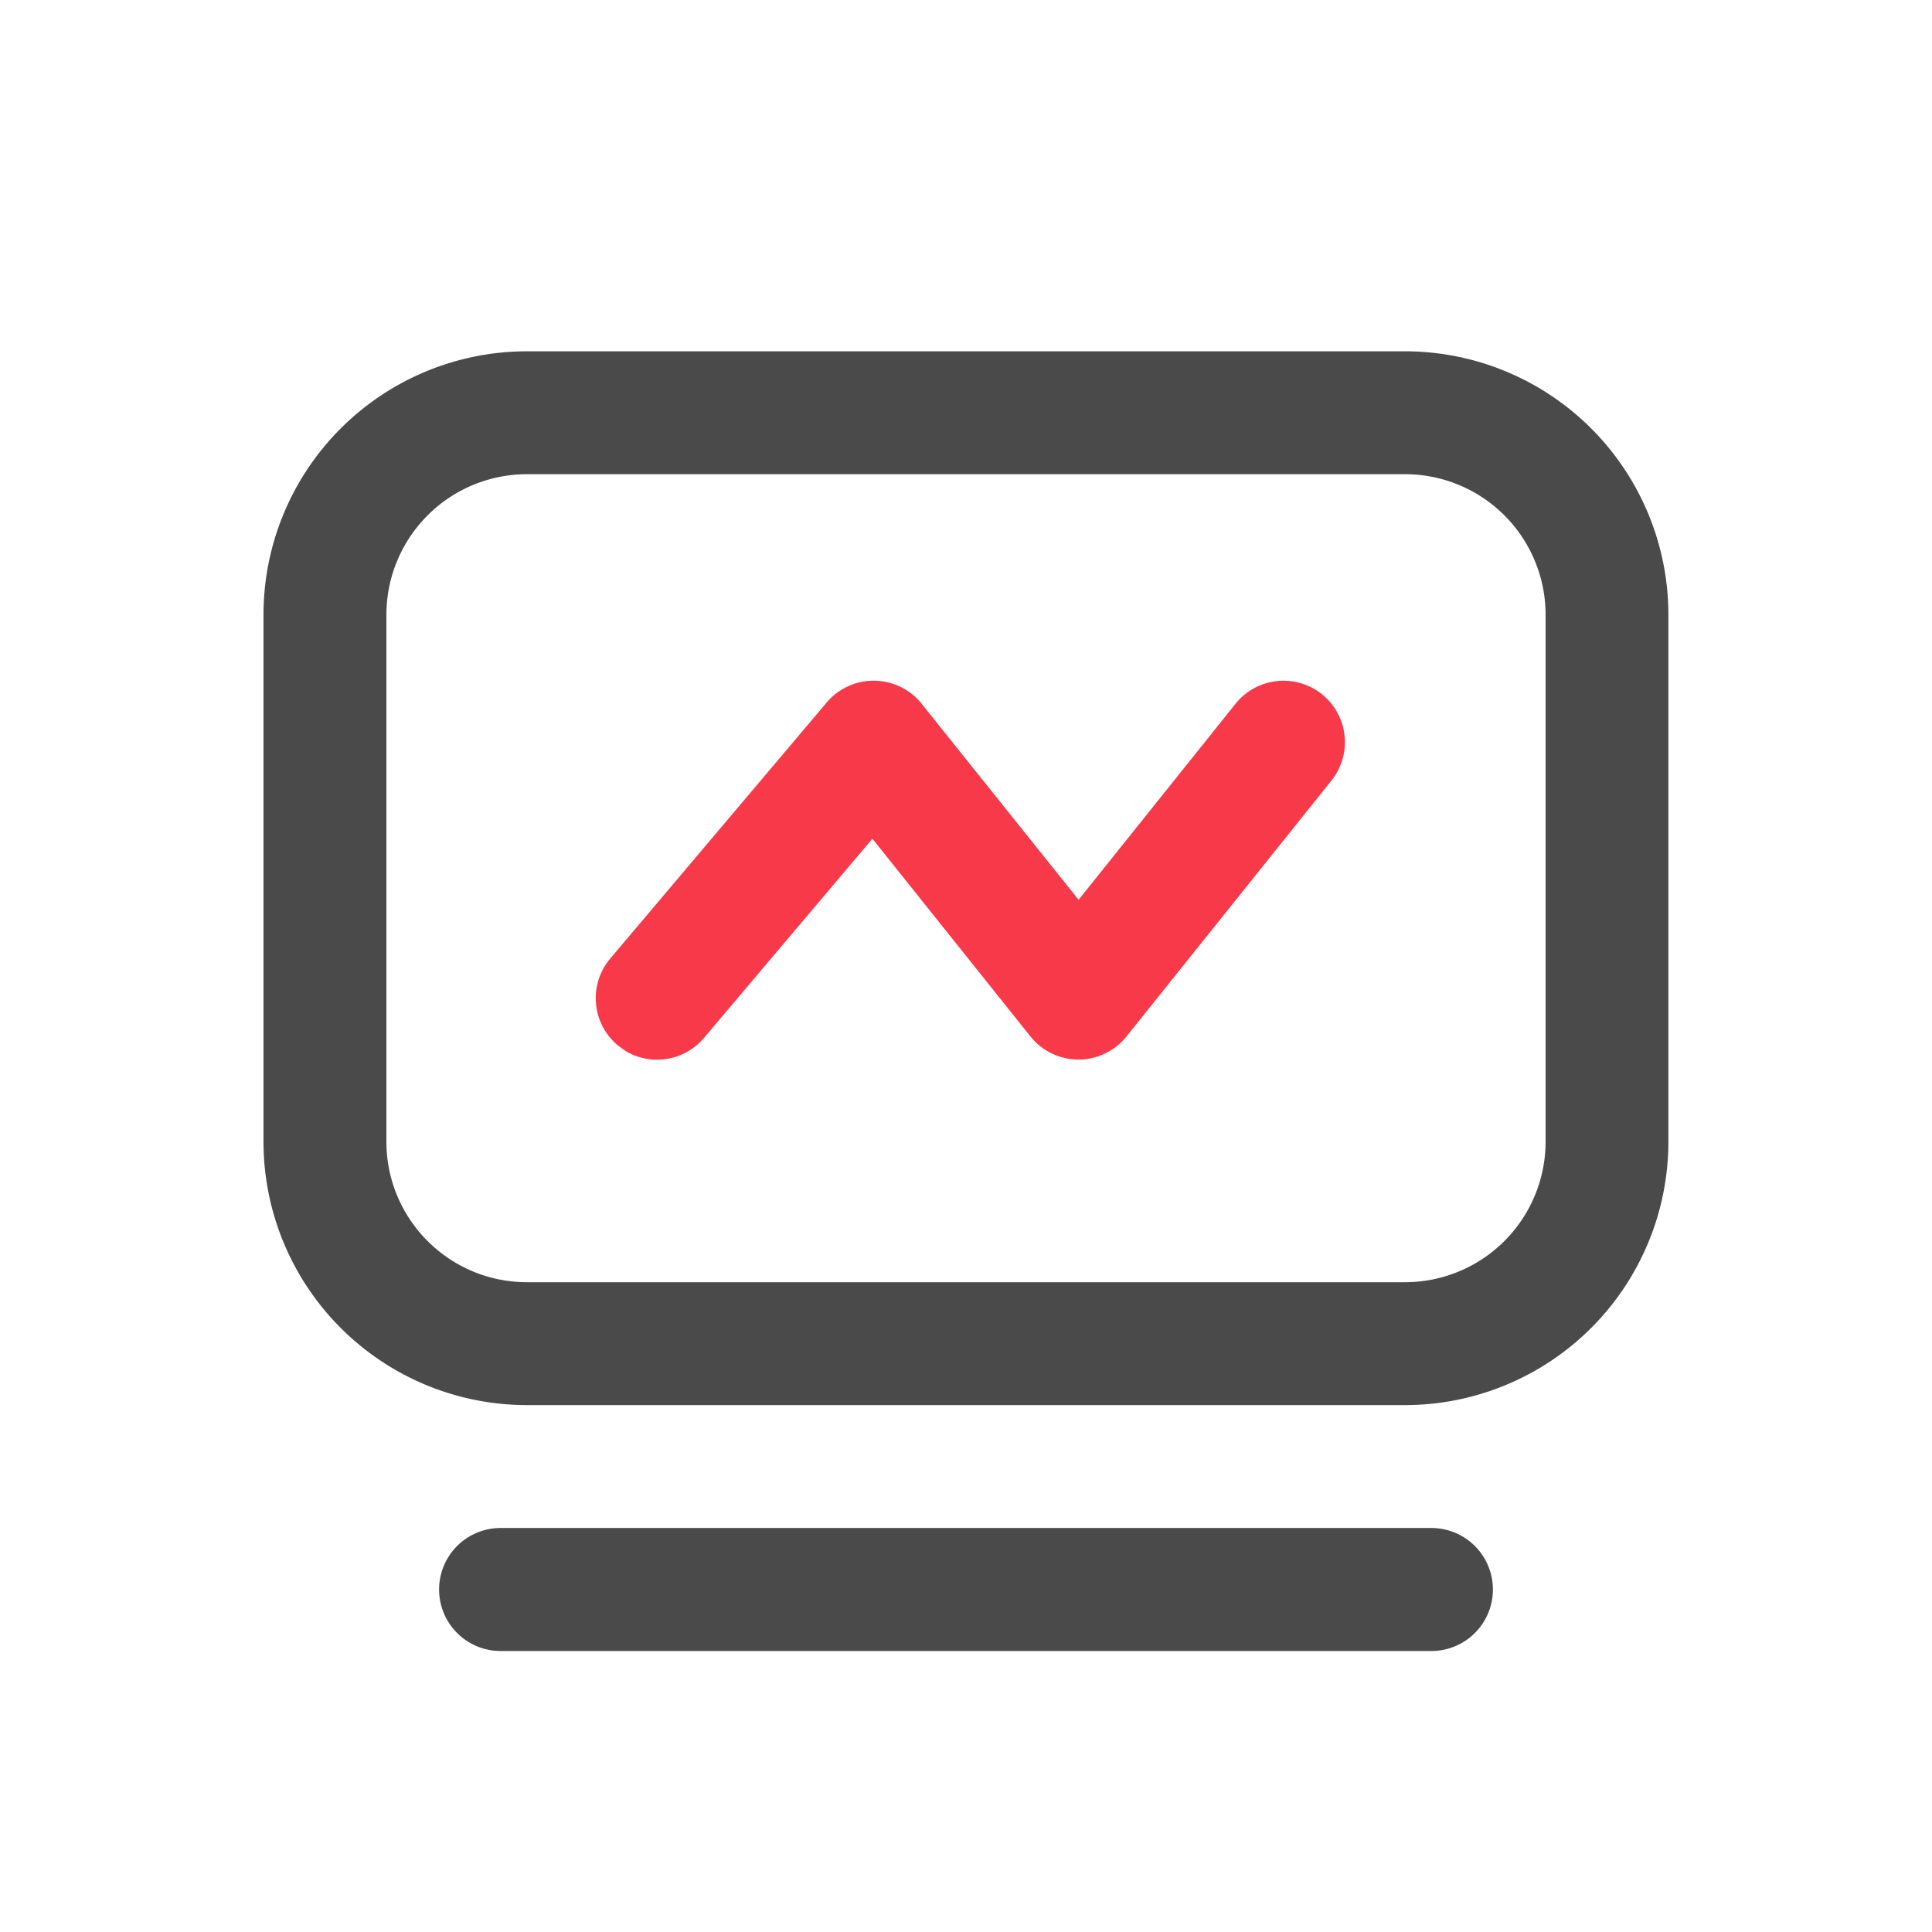
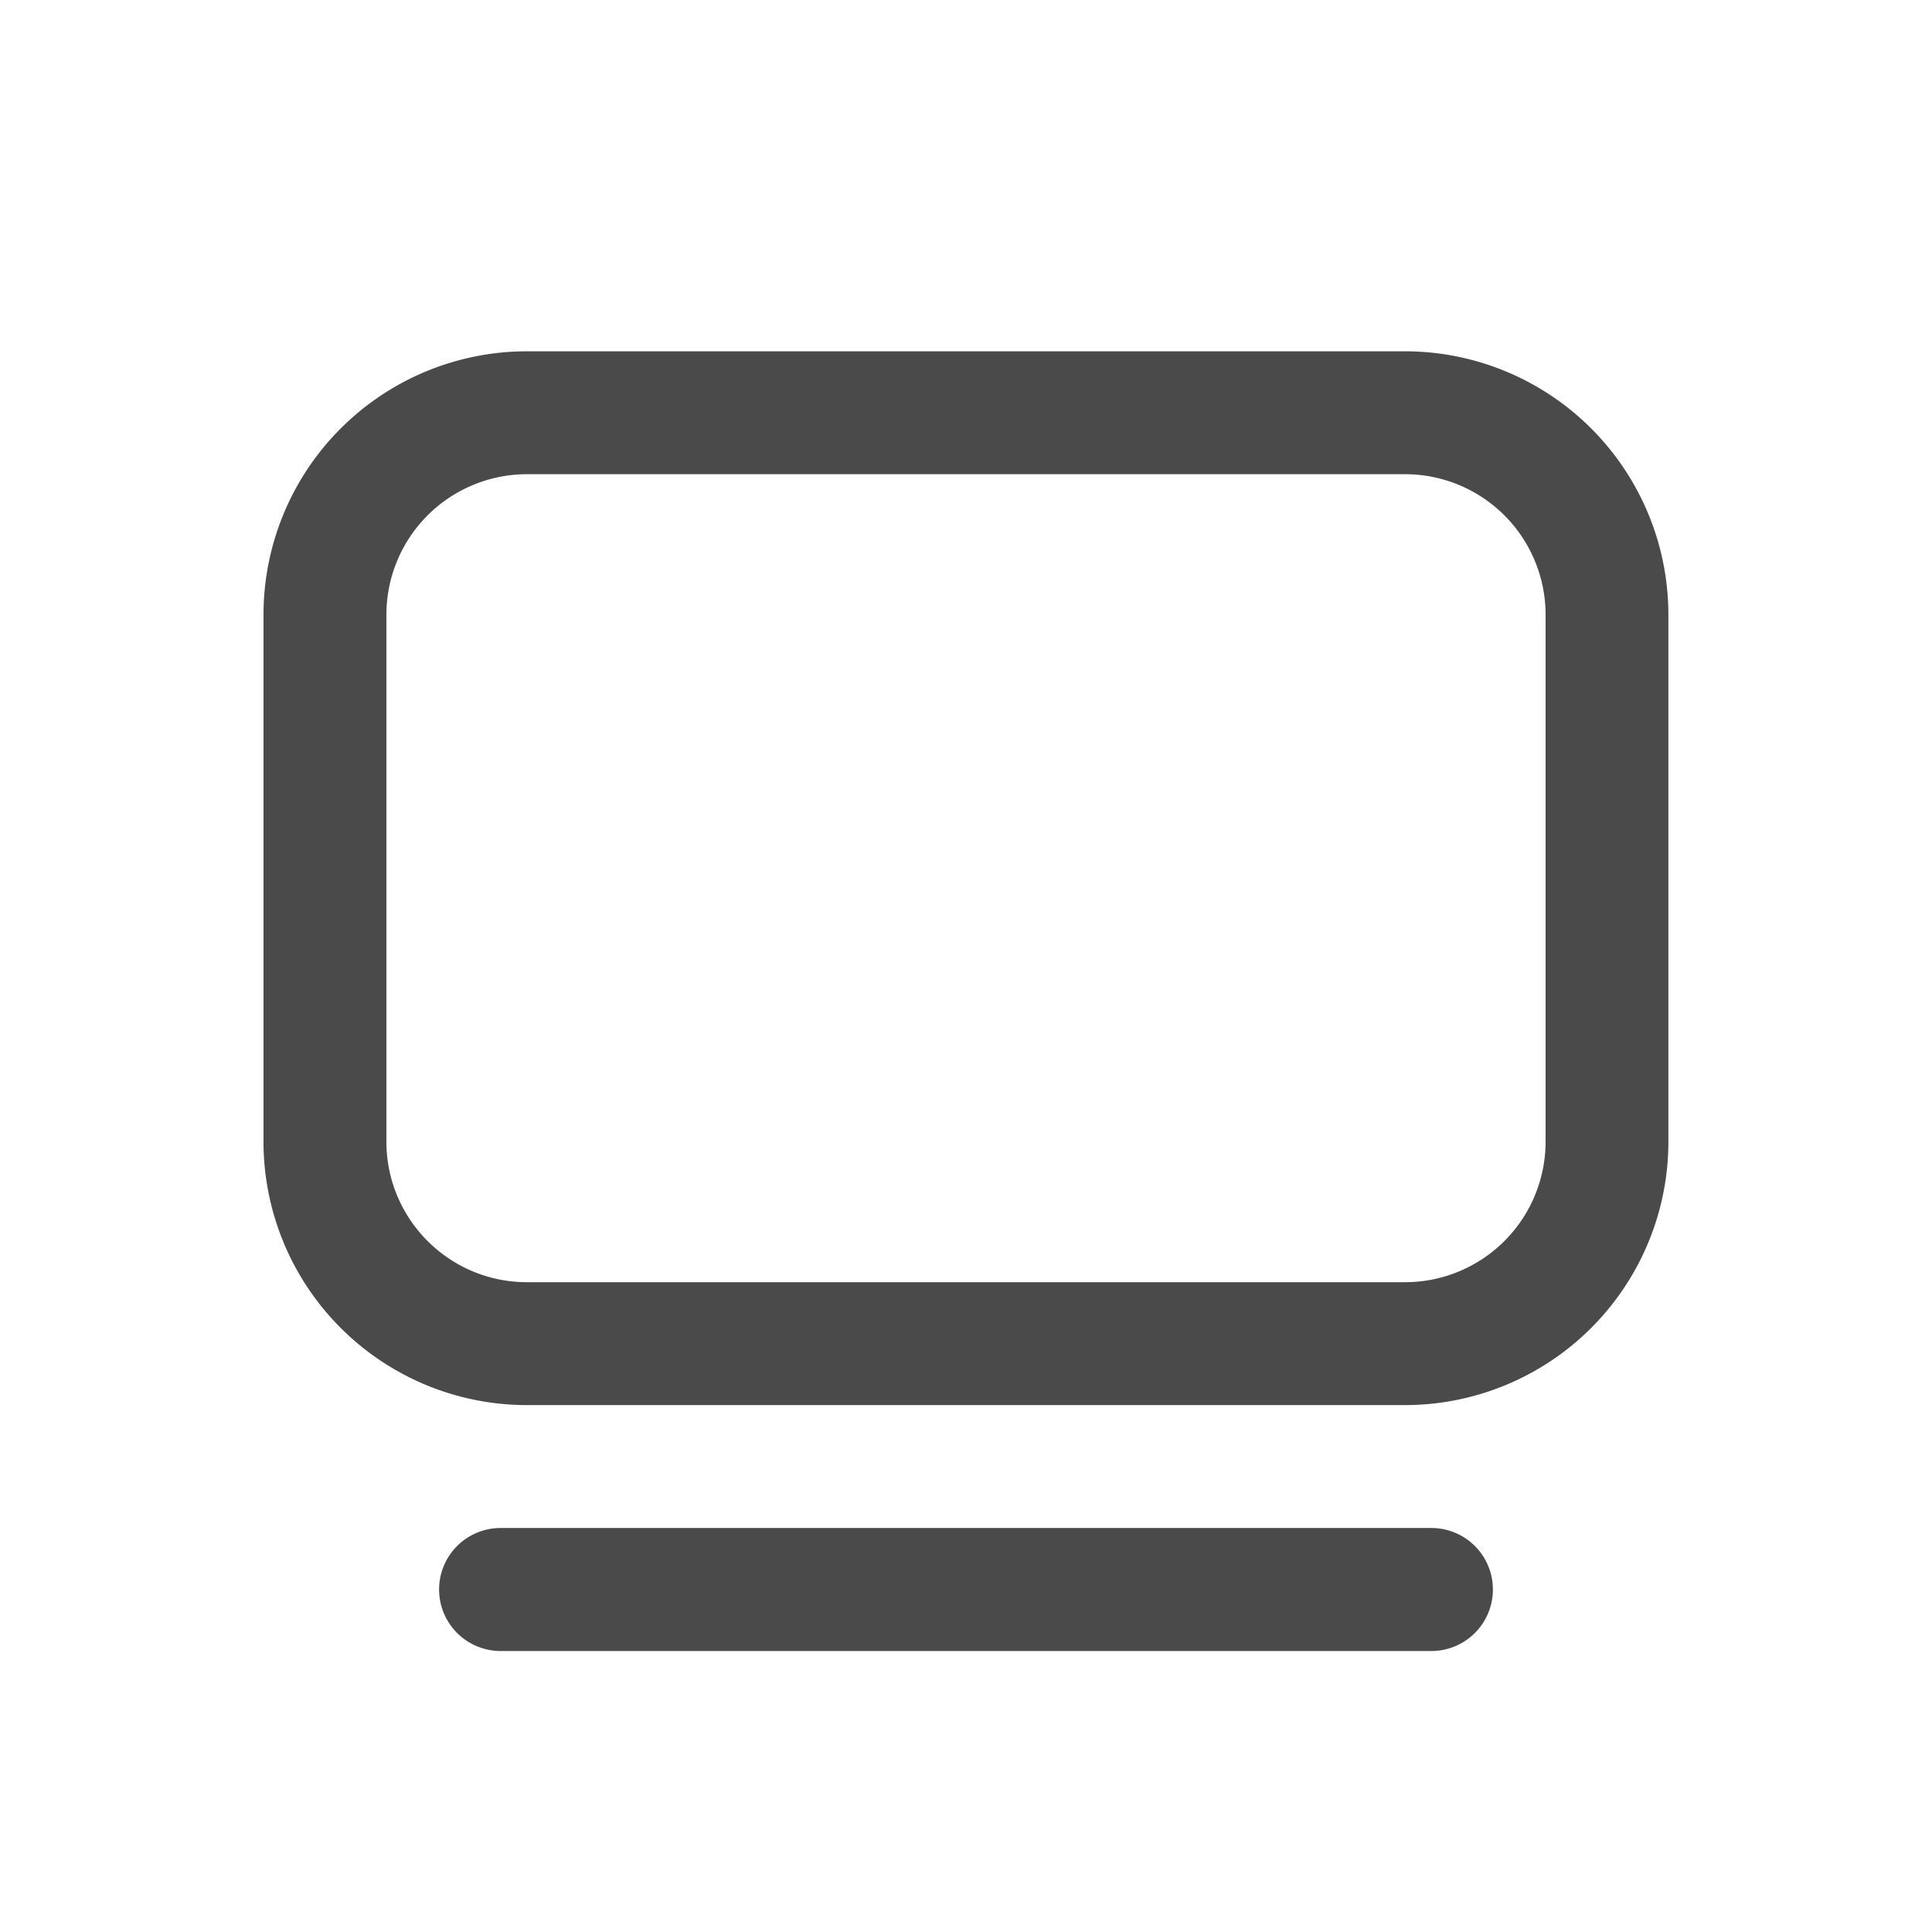
<svg xmlns="http://www.w3.org/2000/svg" t="1751514114801" class="icon" viewBox="0 0 1024 1024" version="1.1" p-id="30502" width="200" height="200">
  <path d="M265.33 809.87h493.34a32.597 32.597 0 0 1 0 65.195H265.33a32.597 32.597 0 0 1 0-65.195zM744.676 186.197a139.662 139.662 0 0 1 139.605 139.605v279.324a139.662 139.662 0 0 1-139.605 139.605H279.268a139.662 139.662 0 0 1-139.605-139.662V325.803a139.662 139.662 0 0 1 139.605-139.605h465.465z m0 65.138H279.268A74.524 74.524 0 0 0 204.8 325.86v279.211c0 41.131 33.337 74.524 74.524 74.524h465.351a74.524 74.524 0 0 0 74.524-74.524V325.803a74.524 74.524 0 0 0-74.524-74.468z" fill="#4A4A4A" p-id="30503" />
-   <path d="M700.587 367.9a32.597 32.597 0 0 1 5.12 45.796l-108.658 135.68a32.597 32.597 0 0 1-50.859 0L462.393 444.53 373.134 550.116a32.597 32.597 0 0 1-41.586 6.94l-4.267-3.129a32.597 32.597 0 0 1-3.868-45.852l114.745-135.737a32.597 32.597 0 0 1 50.347 0.683l83.172 103.879 83.172-103.879a32.597 32.597 0 0 1 45.739-5.12z" fill="#F83949" p-id="30504" />
</svg>